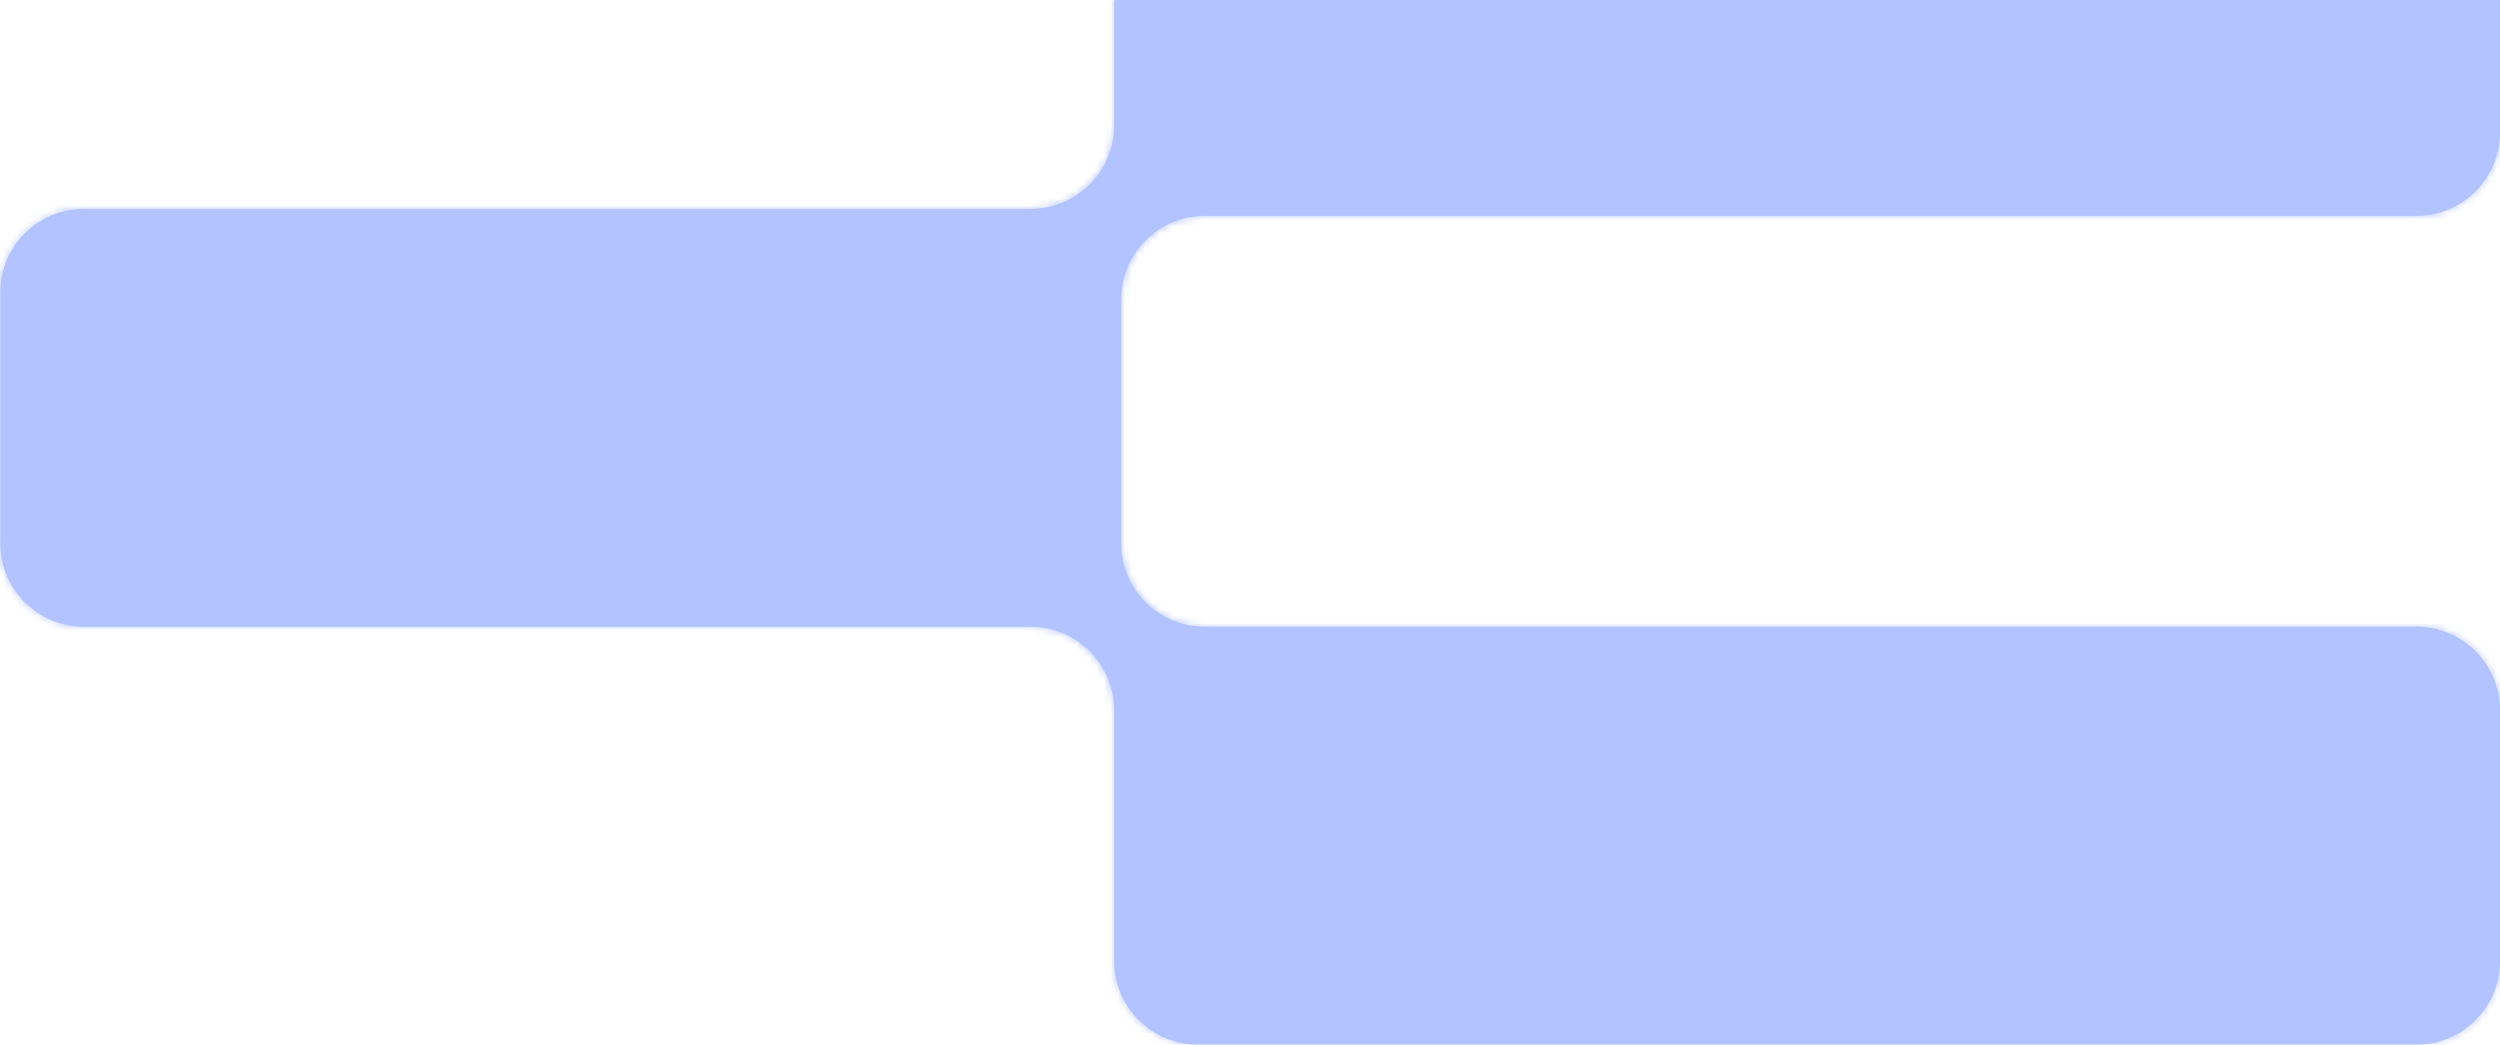
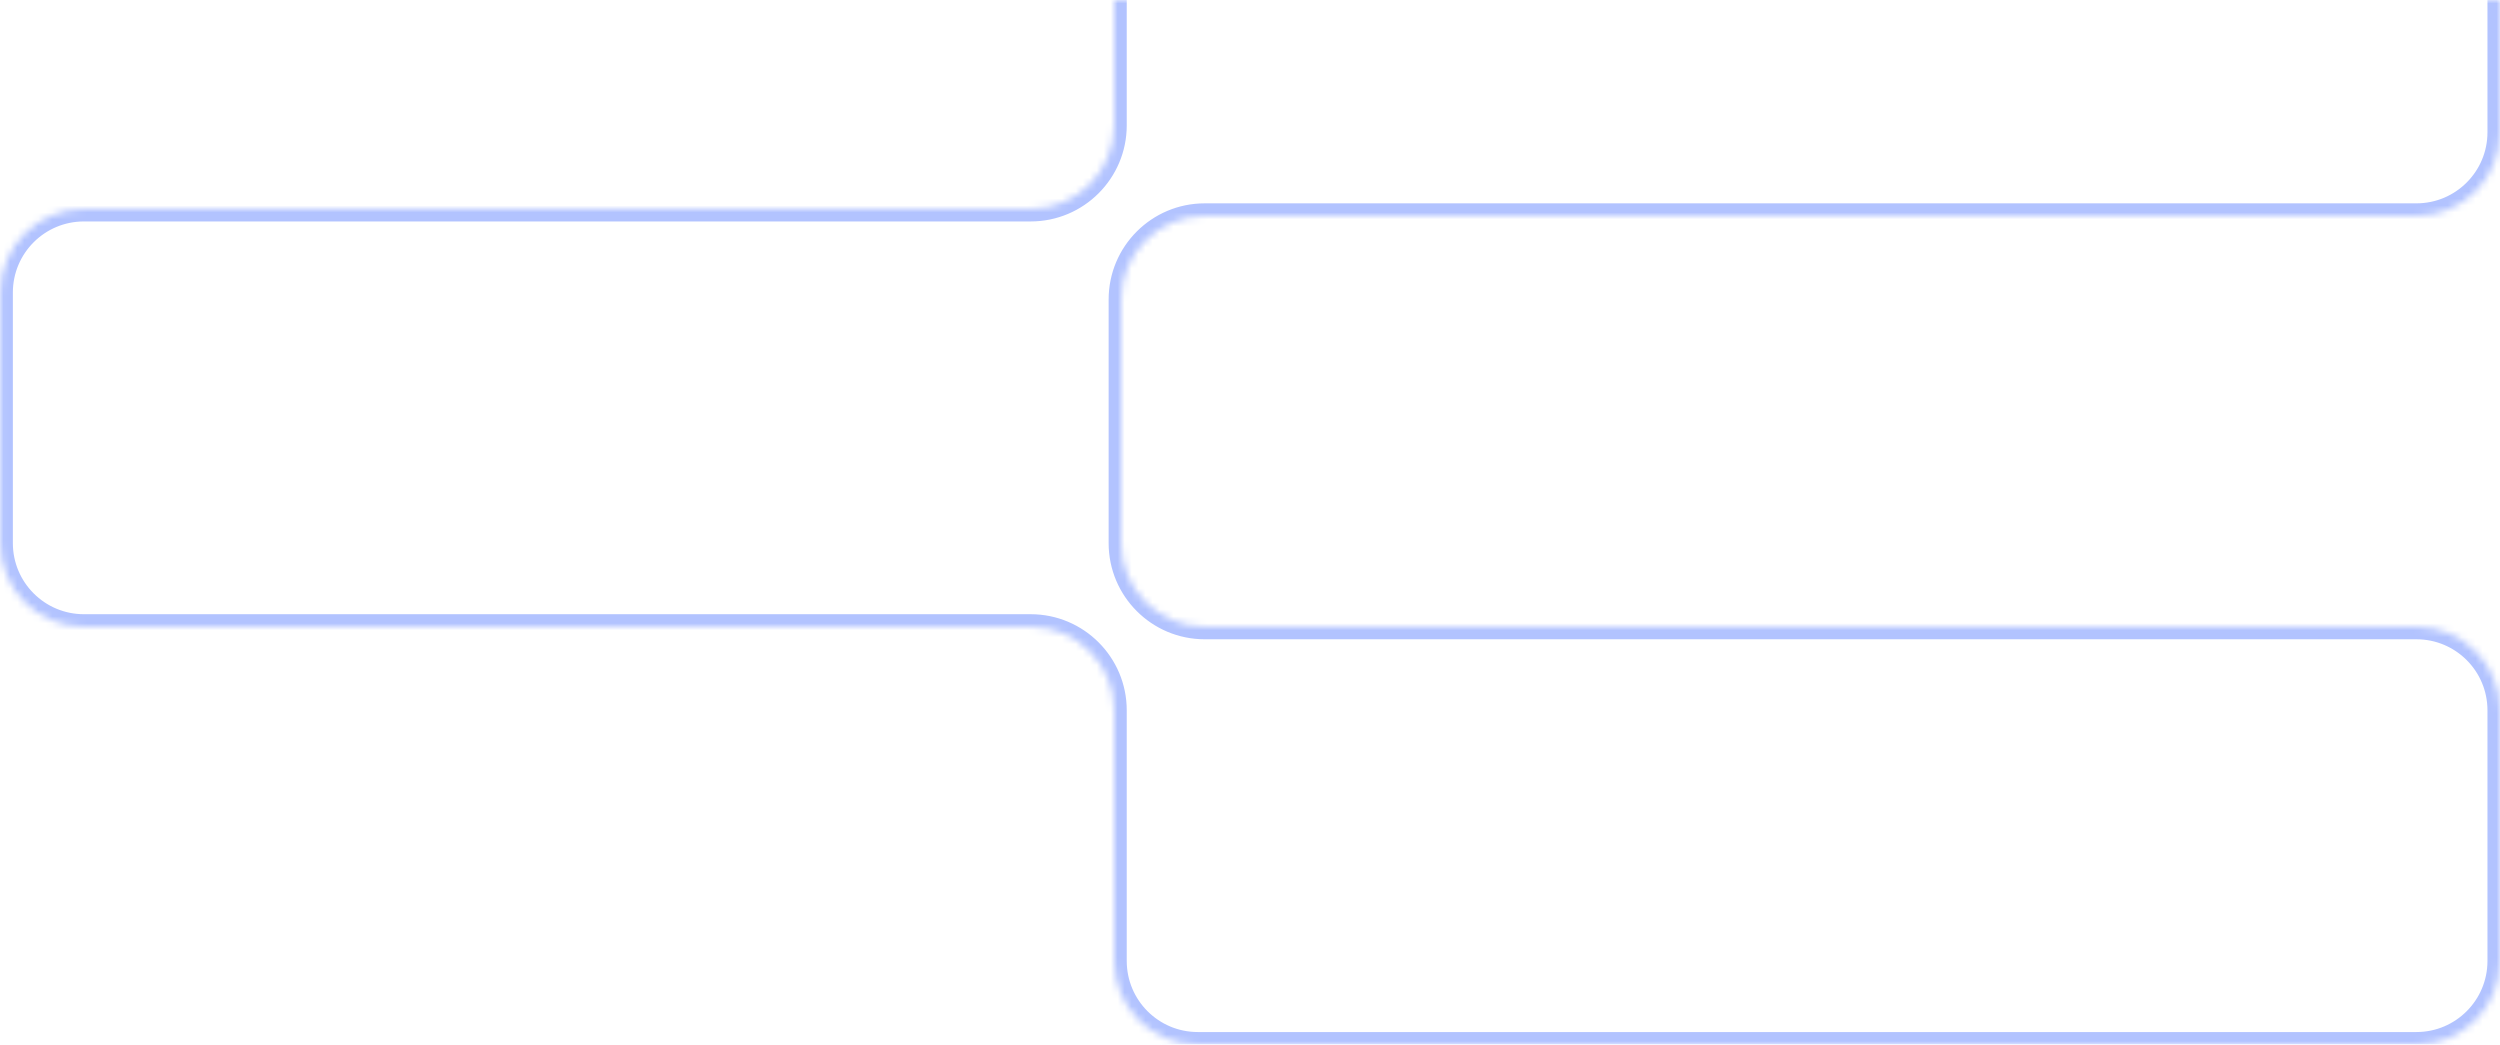
<svg xmlns="http://www.w3.org/2000/svg" width="359" height="150" viewBox="0 0 359 150" fill="none">
  <g clip-path="url(#clip0_4395_22884)">
    <mask id="path-1-inside-1_4395_22884" fill="white">
      <path fill-rule="evenodd" clip-rule="evenodd" d="M347 -159C353.627 -159 359 -153.627 359 -147L359 19C359 25.627 353.627 31 347 31L173 31C166.372 31 161 36.373 161 43L161 78C161 84.627 166.372 90 173 90L347 90C353.627 90 359 95.373 359 102L359 138C359 144.627 353.627 150 347 150L172 150C165.373 150 160 144.627 160 138L160 102C160 95.373 154.627 90 148 90L12.047 90C5.42 90 0.048 84.627 0.048 78L0.048 42C0.048 35.373 5.42 30 12.047 30L148 30C154.627 30 160 24.627 160 18L160 -147C160 -153.627 165.373 -159 172 -159L347 -159Z" />
    </mask>
-     <path fill-rule="evenodd" clip-rule="evenodd" d="M347 -159C353.627 -159 359 -153.627 359 -147L359 19C359 25.627 353.627 31 347 31L173 31C166.372 31 161 36.373 161 43L161 78C161 84.627 166.372 90 173 90L347 90C353.627 90 359 95.373 359 102L359 138C359 144.627 353.627 150 347 150L172 150C165.373 150 160 144.627 160 138L160 102C160 95.373 154.627 90 148 90L12.047 90C5.42 90 0.048 84.627 0.048 78L0.048 42C0.048 35.373 5.42 30 12.047 30L148 30C154.627 30 160 24.627 160 18L160 -147C160 -153.627 165.373 -159 172 -159L347 -159Z" fill="#B2C3FF" />
    <path d="M148 30L148 31.8L148 30ZM12.047 30L12.047 28.2L12.047 30ZM173 90L173 88.2L173 90ZM360.8 19L360.8 -147L357.2 -147L357.2 19L360.8 19ZM173 32.8L347 32.8L347 29.2L173 29.2L173 32.8ZM162.8 78L162.8 43L159.2 43L159.2 78L162.8 78ZM173 91.8L347 91.8L347 88.2L173 88.2L173 91.8ZM357.2 102L357.2 138L360.8 138L360.8 102L357.2 102ZM347 148.2L172 148.2L172 151.8L347 151.8L347 148.2ZM161.8 138L161.8 102L158.2 102L158.2 138L161.8 138ZM12.047 91.8L148 91.8L148 88.2L12.047 88.2L12.047 91.8ZM-1.752 42L-1.752 78L1.848 78L1.848 42L-1.752 42ZM148 28.2L12.047 28.2L12.047 31.8L148 31.8L148 28.2ZM158.2 -147L158.2 18L161.8 18L161.8 -147L158.2 -147ZM347 -160.8L172 -160.8L172 -157.2L347 -157.2L347 -160.8ZM161.8 -147C161.8 -152.633 166.367 -157.2 172 -157.2L172 -160.8C164.378 -160.8 158.2 -154.622 158.2 -147L161.8 -147ZM148 31.8C155.622 31.8 161.8 25.622 161.8 18L158.2 18C158.2 23.633 153.633 28.2 148 28.2L148 31.8ZM1.848 42C1.848 36.367 6.414 31.8 12.047 31.8L12.047 28.2C4.426 28.2 -1.752 34.378 -1.752 42L1.848 42ZM12.047 88.2C6.414 88.2 1.848 83.633 1.848 78L-1.752 78C-1.752 85.621 4.426 91.8 12.047 91.8L12.047 88.2ZM161.8 102C161.8 94.379 155.622 88.2 148 88.2L148 91.8C153.633 91.8 158.2 96.367 158.2 102L161.8 102ZM172 148.2C166.367 148.2 161.8 143.633 161.8 138L158.2 138C158.2 145.622 164.378 151.8 172 151.8L172 148.2ZM357.2 138C357.2 143.633 352.633 148.2 347 148.2L347 151.8C354.622 151.8 360.8 145.622 360.8 138L357.2 138ZM347 91.8C352.633 91.8 357.2 96.367 357.2 102L360.8 102C360.8 94.379 354.622 88.2 347 88.2L347 91.8ZM159.2 78C159.2 85.621 165.378 91.8 173 91.8L173 88.2C167.367 88.2 162.8 83.633 162.8 78L159.2 78ZM173 29.2C165.378 29.2 159.2 35.379 159.2 43L162.8 43C162.8 37.367 167.367 32.8 173 32.8L173 29.2ZM360.8 -147C360.8 -154.622 354.622 -160.8 347 -160.8L347 -157.2C352.633 -157.2 357.2 -152.633 357.2 -147L360.8 -147ZM357.2 19C357.2 24.633 352.633 29.2 347 29.2L347 32.8C354.622 32.8 360.8 26.622 360.8 19L357.2 19Z" fill="#B2C3FF" mask="url(#path-1-inside-1_4395_22884)" />
  </g>
  <defs>
    <clipPath id="clip0_4395_22884">
      <rect width="359" height="150" fill="white" />
    </clipPath>
  </defs>
</svg>